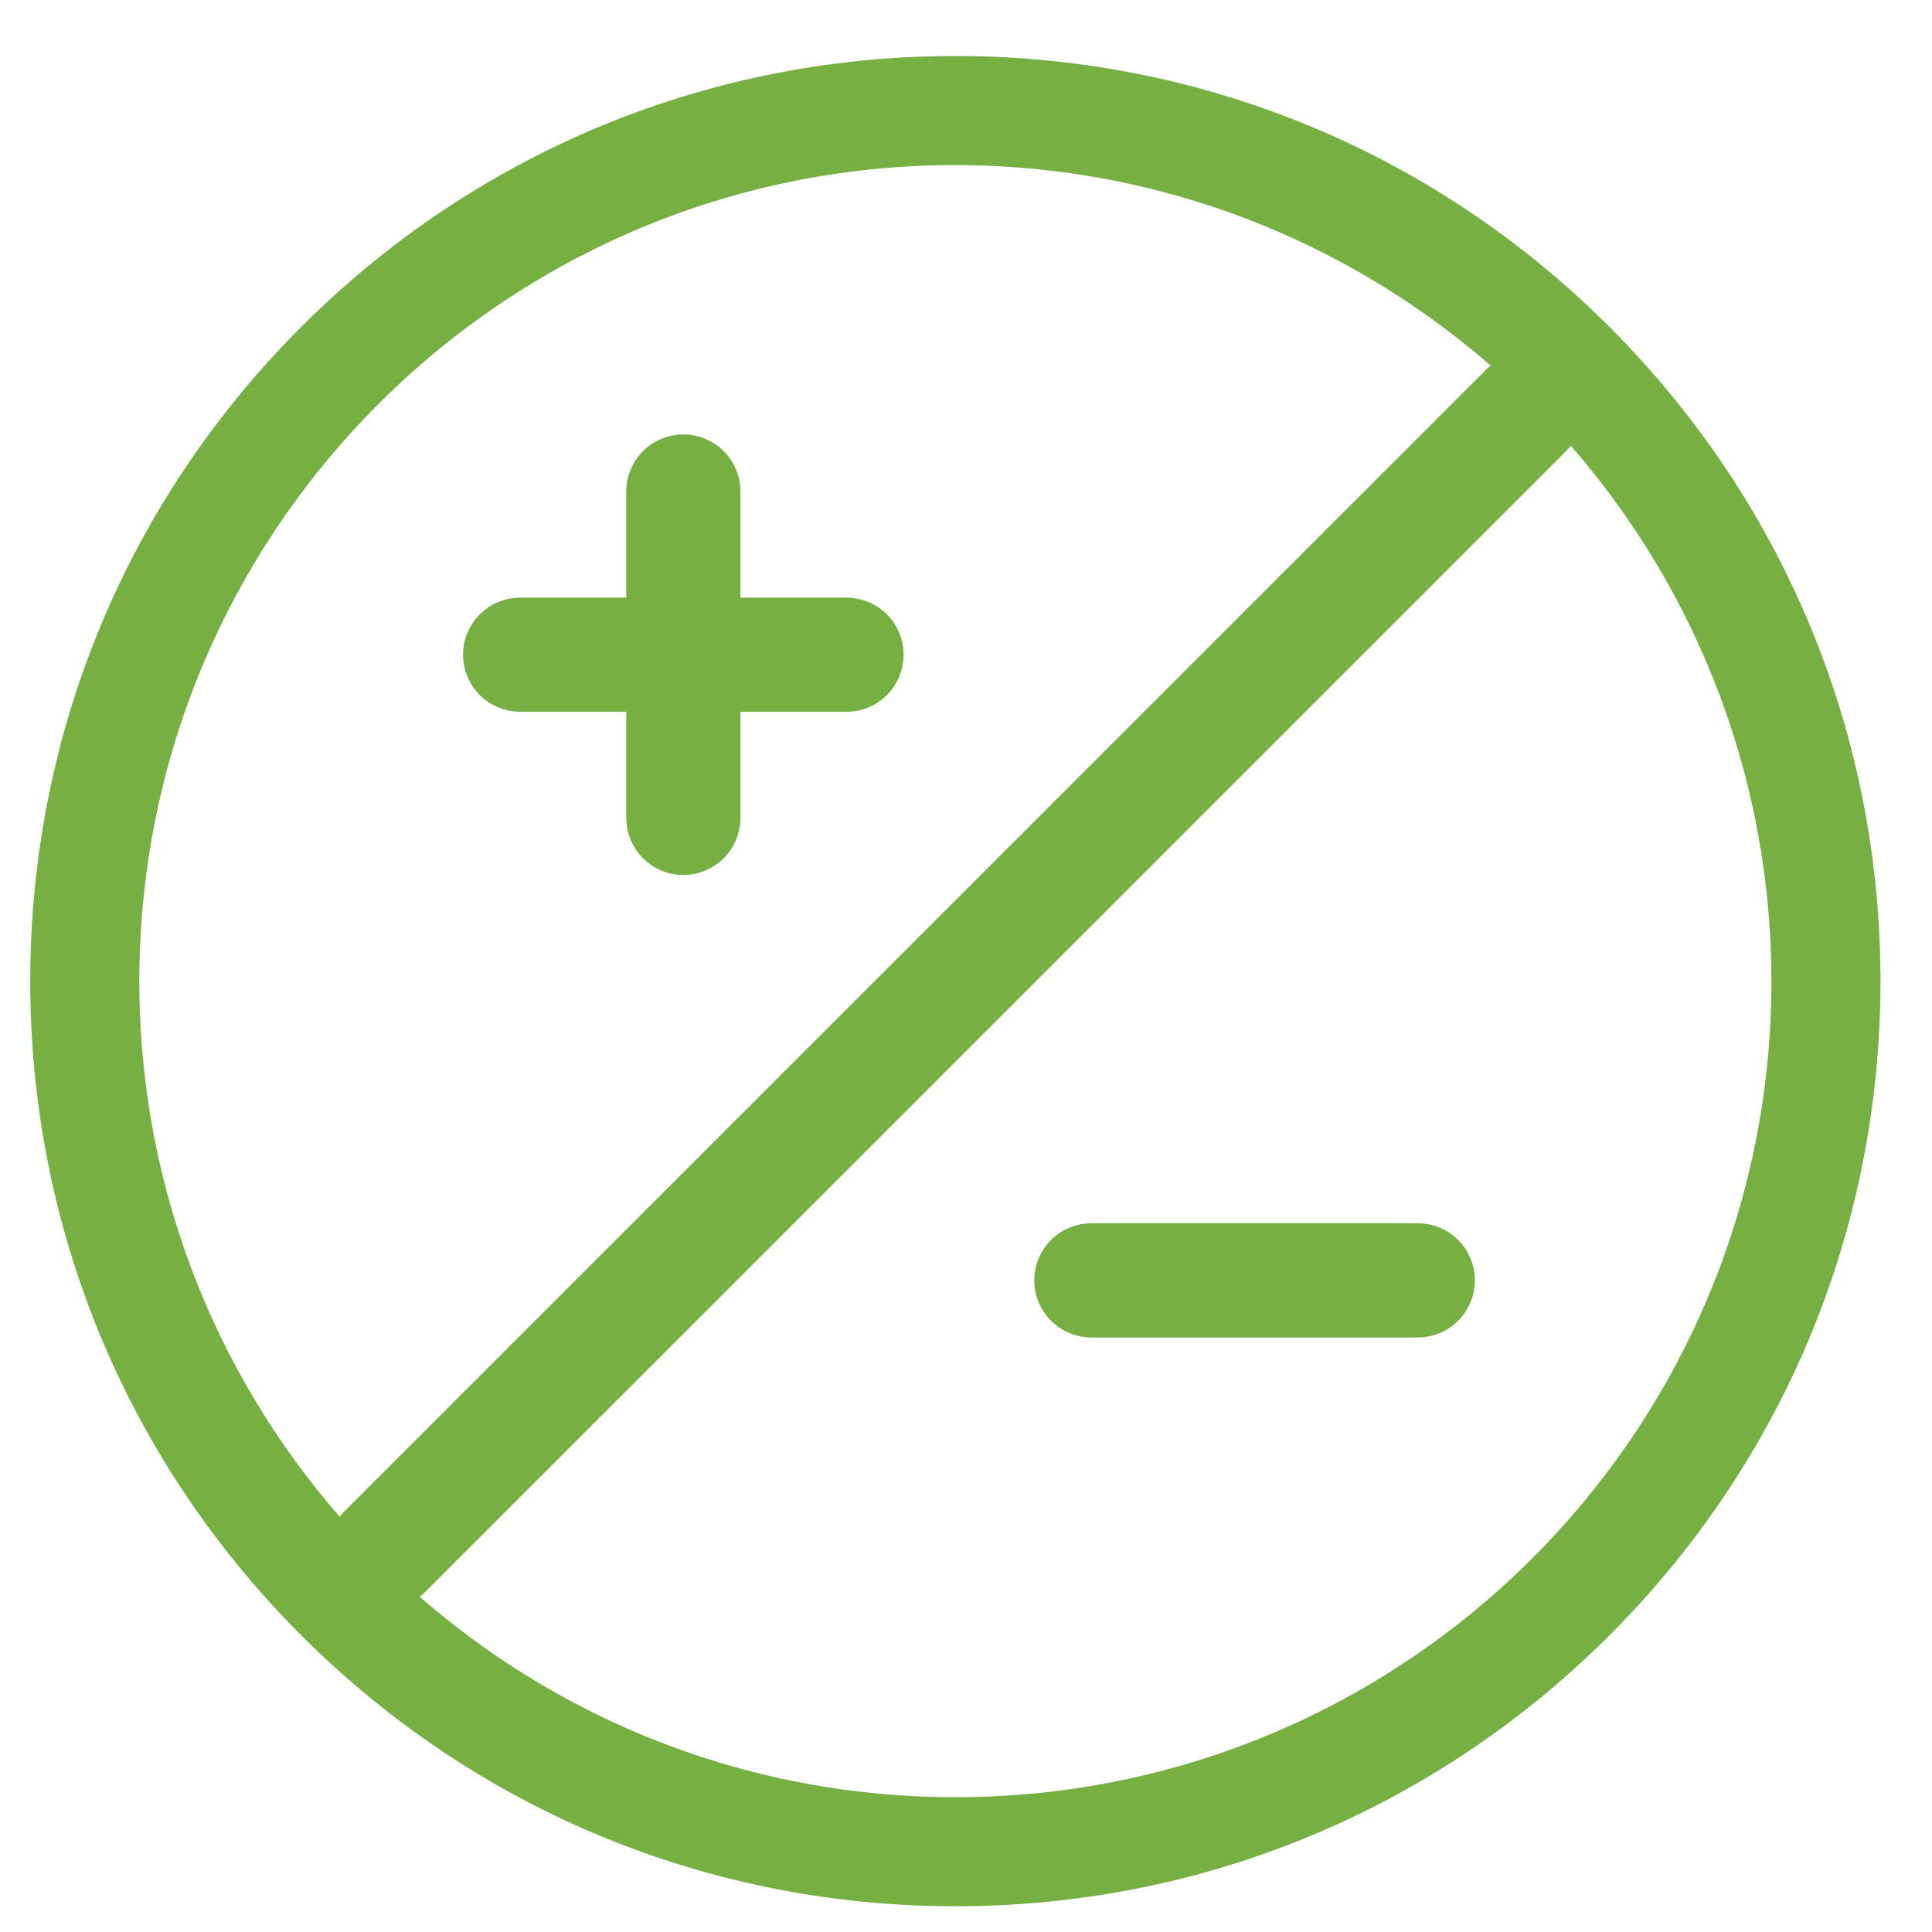
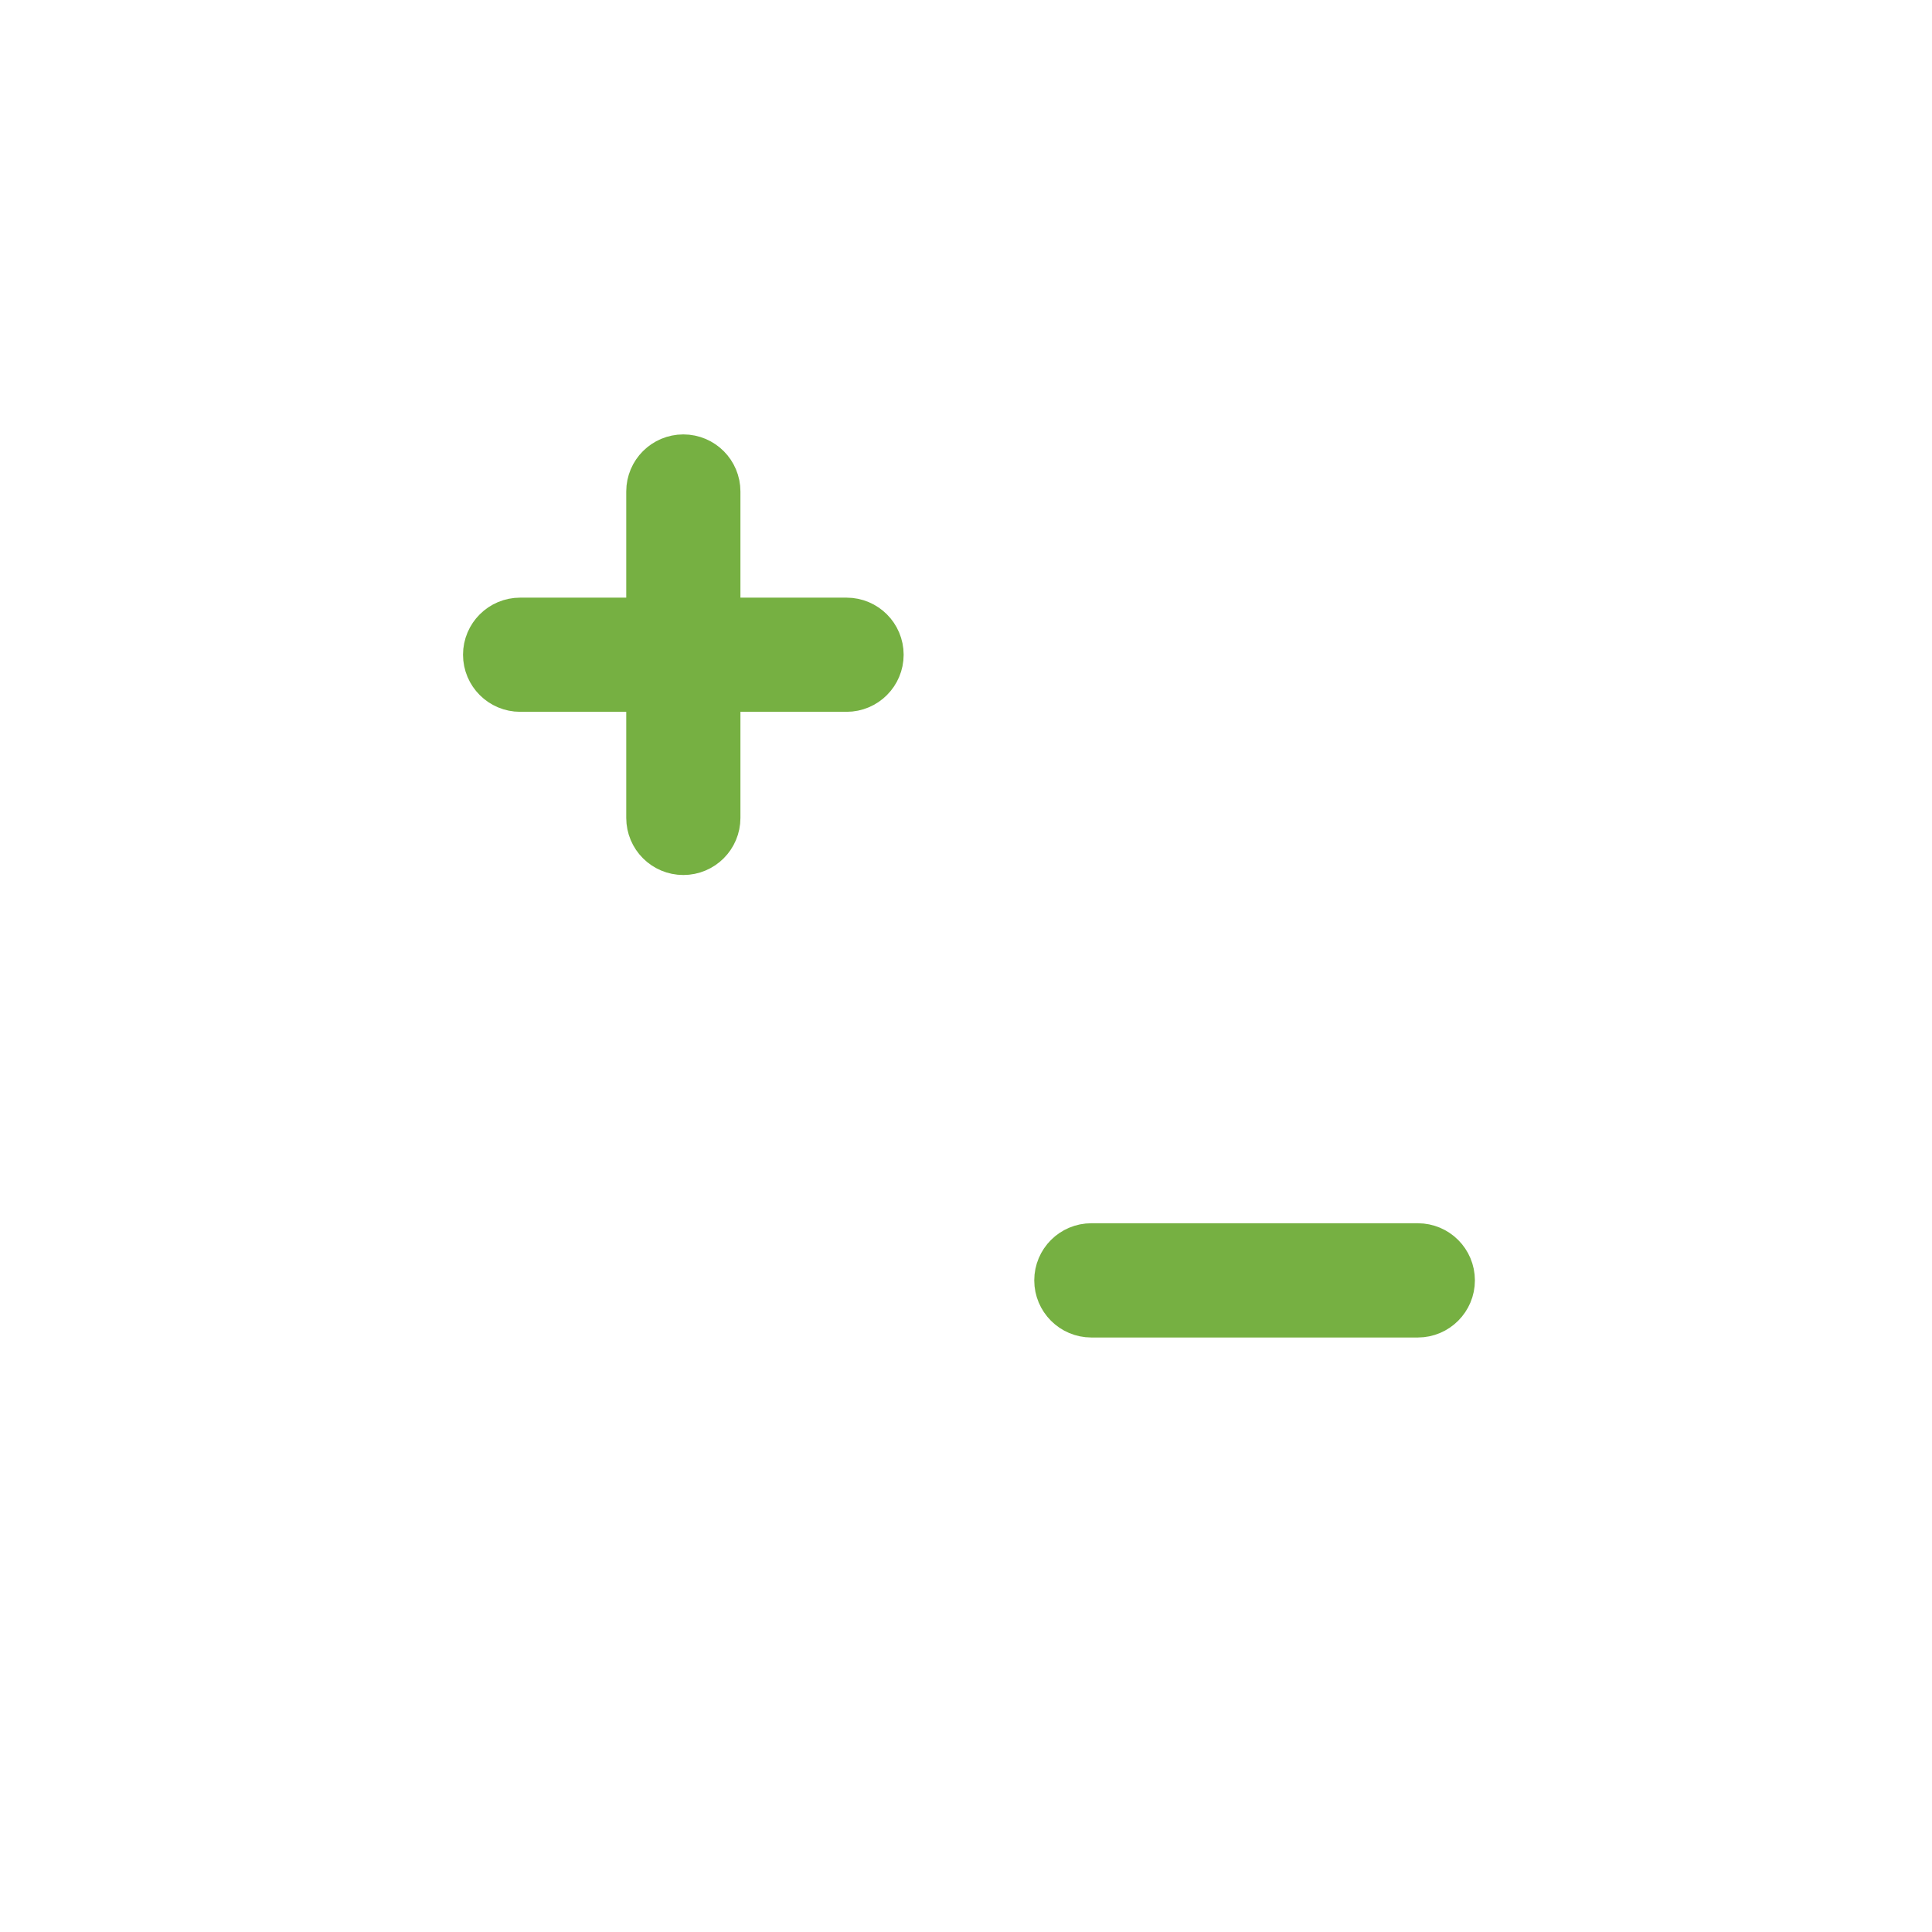
<svg xmlns="http://www.w3.org/2000/svg" version="1.1" id="Layer_1" x="0px" y="0px" width="75px" height="75px" viewBox="0 0 75 75" enable-background="new 0 0 75 75" xml:space="preserve">
  <g>
-     <path fill="#76B042" d="M37.088,71.879c-18.664,0-33.792-15.127-33.792-33.791c0-18.664,15.129-33.792,33.792-33.792   c18.663,0,33.791,15.129,33.791,33.792C70.856,56.74,55.741,71.858,37.088,71.879 M37.088,6.408   c-17.496,0-31.679,14.184-31.679,31.68c0,17.495,14.183,31.679,31.679,31.679c17.495,0,31.679-14.184,31.679-31.679   C68.746,20.599,54.575,6.428,37.088,6.408" />
-     <path fill="#76B042" d="M14.912,61.318c-0.427,0-0.812-0.257-0.976-0.652c-0.164-0.394-0.072-0.848,0.229-1.149l44.351-44.352   c0.415-0.4,1.073-0.394,1.481,0.013c0.407,0.408,0.411,1.066,0.012,1.48l-44.351,44.35C15.46,61.208,15.191,61.318,14.912,61.318" />
-     <path fill="none" stroke="#76B042" stroke-width="2.321" stroke-miterlimit="10" d="M14.912,61.318   c-0.427,0-0.812-0.257-0.976-0.652c-0.164-0.394-0.072-0.848,0.229-1.149l44.351-44.352c0.415-0.4,1.073-0.394,1.481,0.013   c0.407,0.408,0.411,1.066,0.012,1.48l-44.351,44.35C15.46,61.208,15.191,61.318,14.912,61.318z" />
-     <path fill="#76B042" d="M26.527,32.807c-0.583,0-1.056-0.472-1.056-1.057V19.08c0-0.583,0.473-1.056,1.056-1.056   c0.584,0,1.056,0.473,1.056,1.056v12.67C27.583,32.335,27.111,32.807,26.527,32.807" />
    <path fill="none" stroke="#76B042" stroke-width="2.321" stroke-miterlimit="10" d="M26.527,32.807   c-0.583,0-1.056-0.472-1.056-1.057V19.08c0-0.583,0.473-1.056,1.056-1.056c0.584,0,1.056,0.473,1.056,1.056v12.67   C27.583,32.335,27.111,32.807,26.527,32.807z" />
    <path fill="#76B042" d="M32.863,26.472H20.192c-0.583,0-1.057-0.473-1.057-1.056c0-0.583,0.474-1.055,1.057-1.055h12.671   c0.583,0,1.056,0.473,1.056,1.055C33.919,25.999,33.446,26.472,32.863,26.472" />
    <path fill="none" stroke="#76B042" stroke-width="2.321" stroke-miterlimit="10" d="M32.863,26.472H20.192   c-0.583,0-1.057-0.473-1.057-1.056c0-0.583,0.474-1.055,1.057-1.055h12.671c0.583,0,1.056,0.473,1.056,1.055   C33.919,25.999,33.446,26.472,32.863,26.472z" />
    <path fill="#76B042" d="M55.039,50.761H42.366c-0.582,0-1.056-0.474-1.056-1.057c0-0.586,0.474-1.057,1.056-1.057h12.673   c0.583,0,1.056,0.471,1.056,1.057C56.095,50.287,55.622,50.761,55.039,50.761" />
    <path fill="none" stroke="#76B042" stroke-width="2.321" stroke-miterlimit="10" d="M55.039,50.761H42.366   c-0.582,0-1.056-0.474-1.056-1.057c0-0.586,0.474-1.057,1.056-1.057h12.673c0.583,0,1.056,0.471,1.056,1.057   C56.095,50.287,55.622,50.761,55.039,50.761z" />
-     <path fill="#76B042" d="M62.582,12.793C55.826,5.983,46.821,2.212,37.23,2.174c-9.594-0.037-18.626,3.662-25.438,10.418   C4.983,19.35,1.212,28.352,1.174,37.945C1.136,47.538,4.836,56.571,11.592,63.38C18.349,70.19,27.352,73.962,36.945,74   c9.593,0.038,18.626-3.662,25.437-10.419C69.19,56.826,72.962,47.82,73,38.23C73.037,28.636,69.338,19.603,62.582,12.793    M59.414,60.592c-6.011,5.963-13.984,9.229-22.451,9.195c-8.468-0.034-16.416-3.361-22.38-9.374   c-5.963-6.01-9.229-13.983-9.196-22.451c0.033-8.467,3.363-16.415,9.374-22.379c6.01-5.964,13.985-9.23,22.452-9.196   c8.468,0.033,16.415,3.362,22.378,9.374c5.964,6.011,9.231,13.985,9.196,22.452C68.755,46.681,65.425,54.629,59.414,60.592" />
  </g>
</svg>